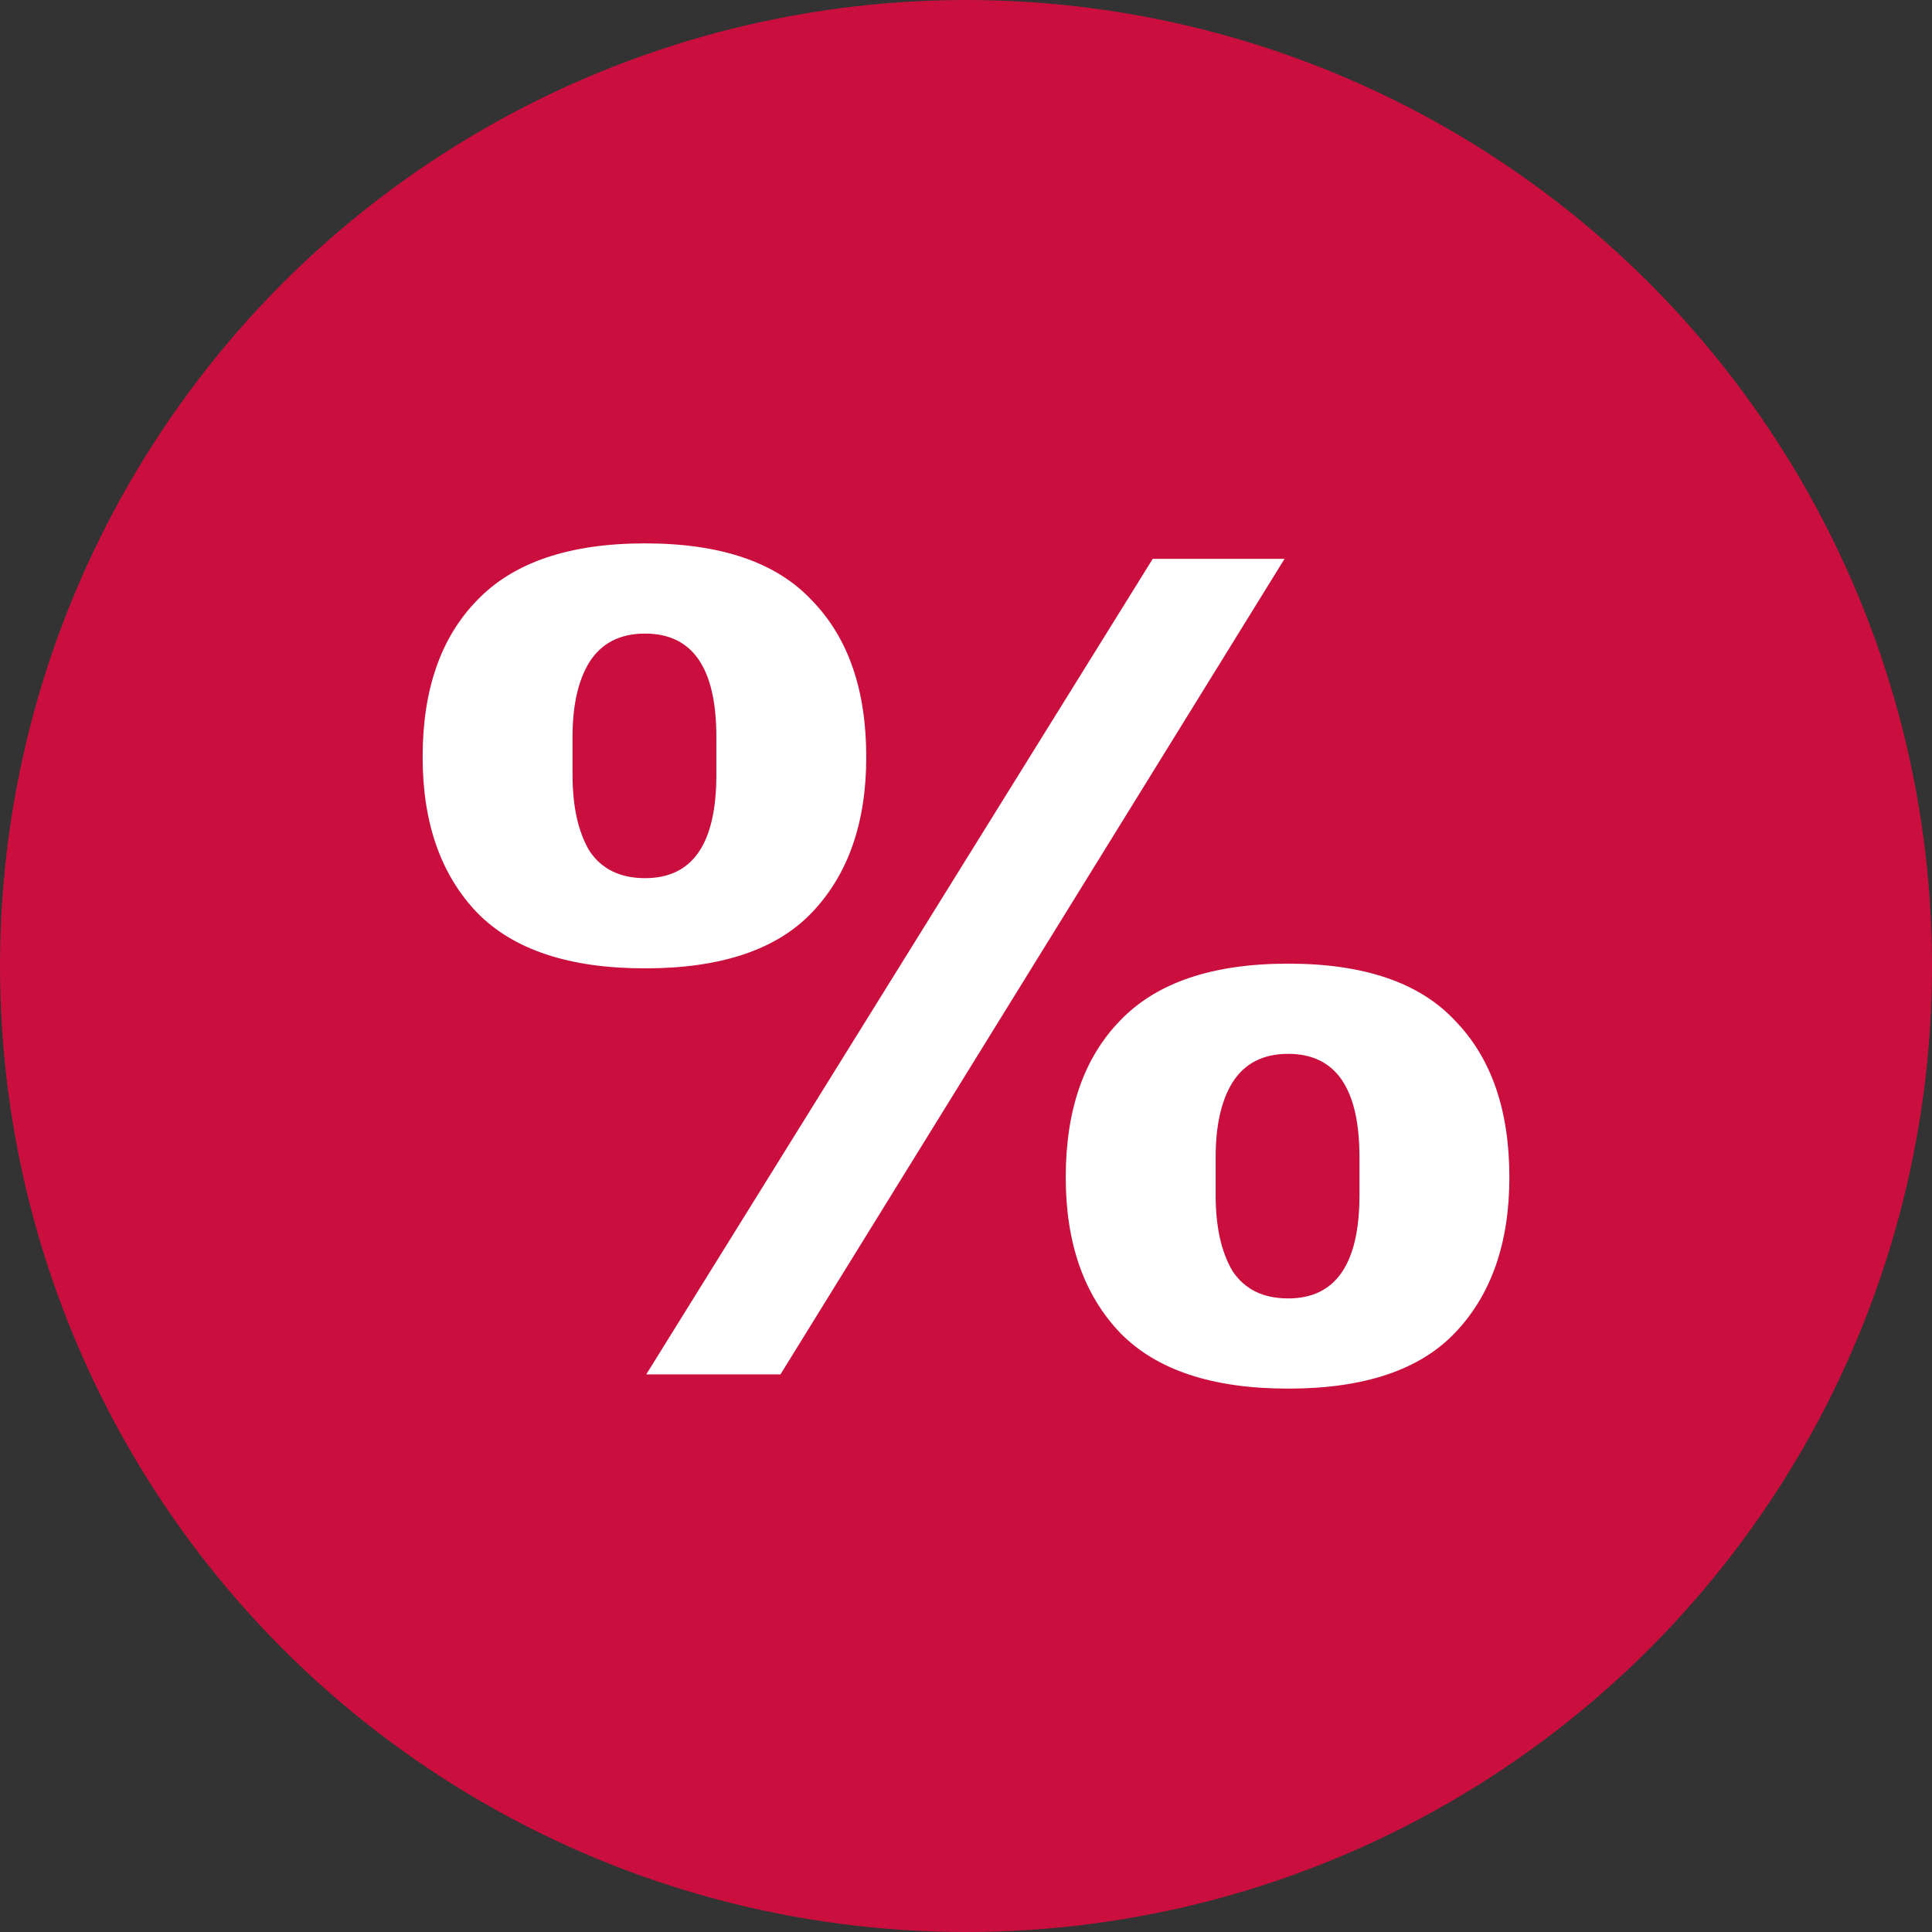
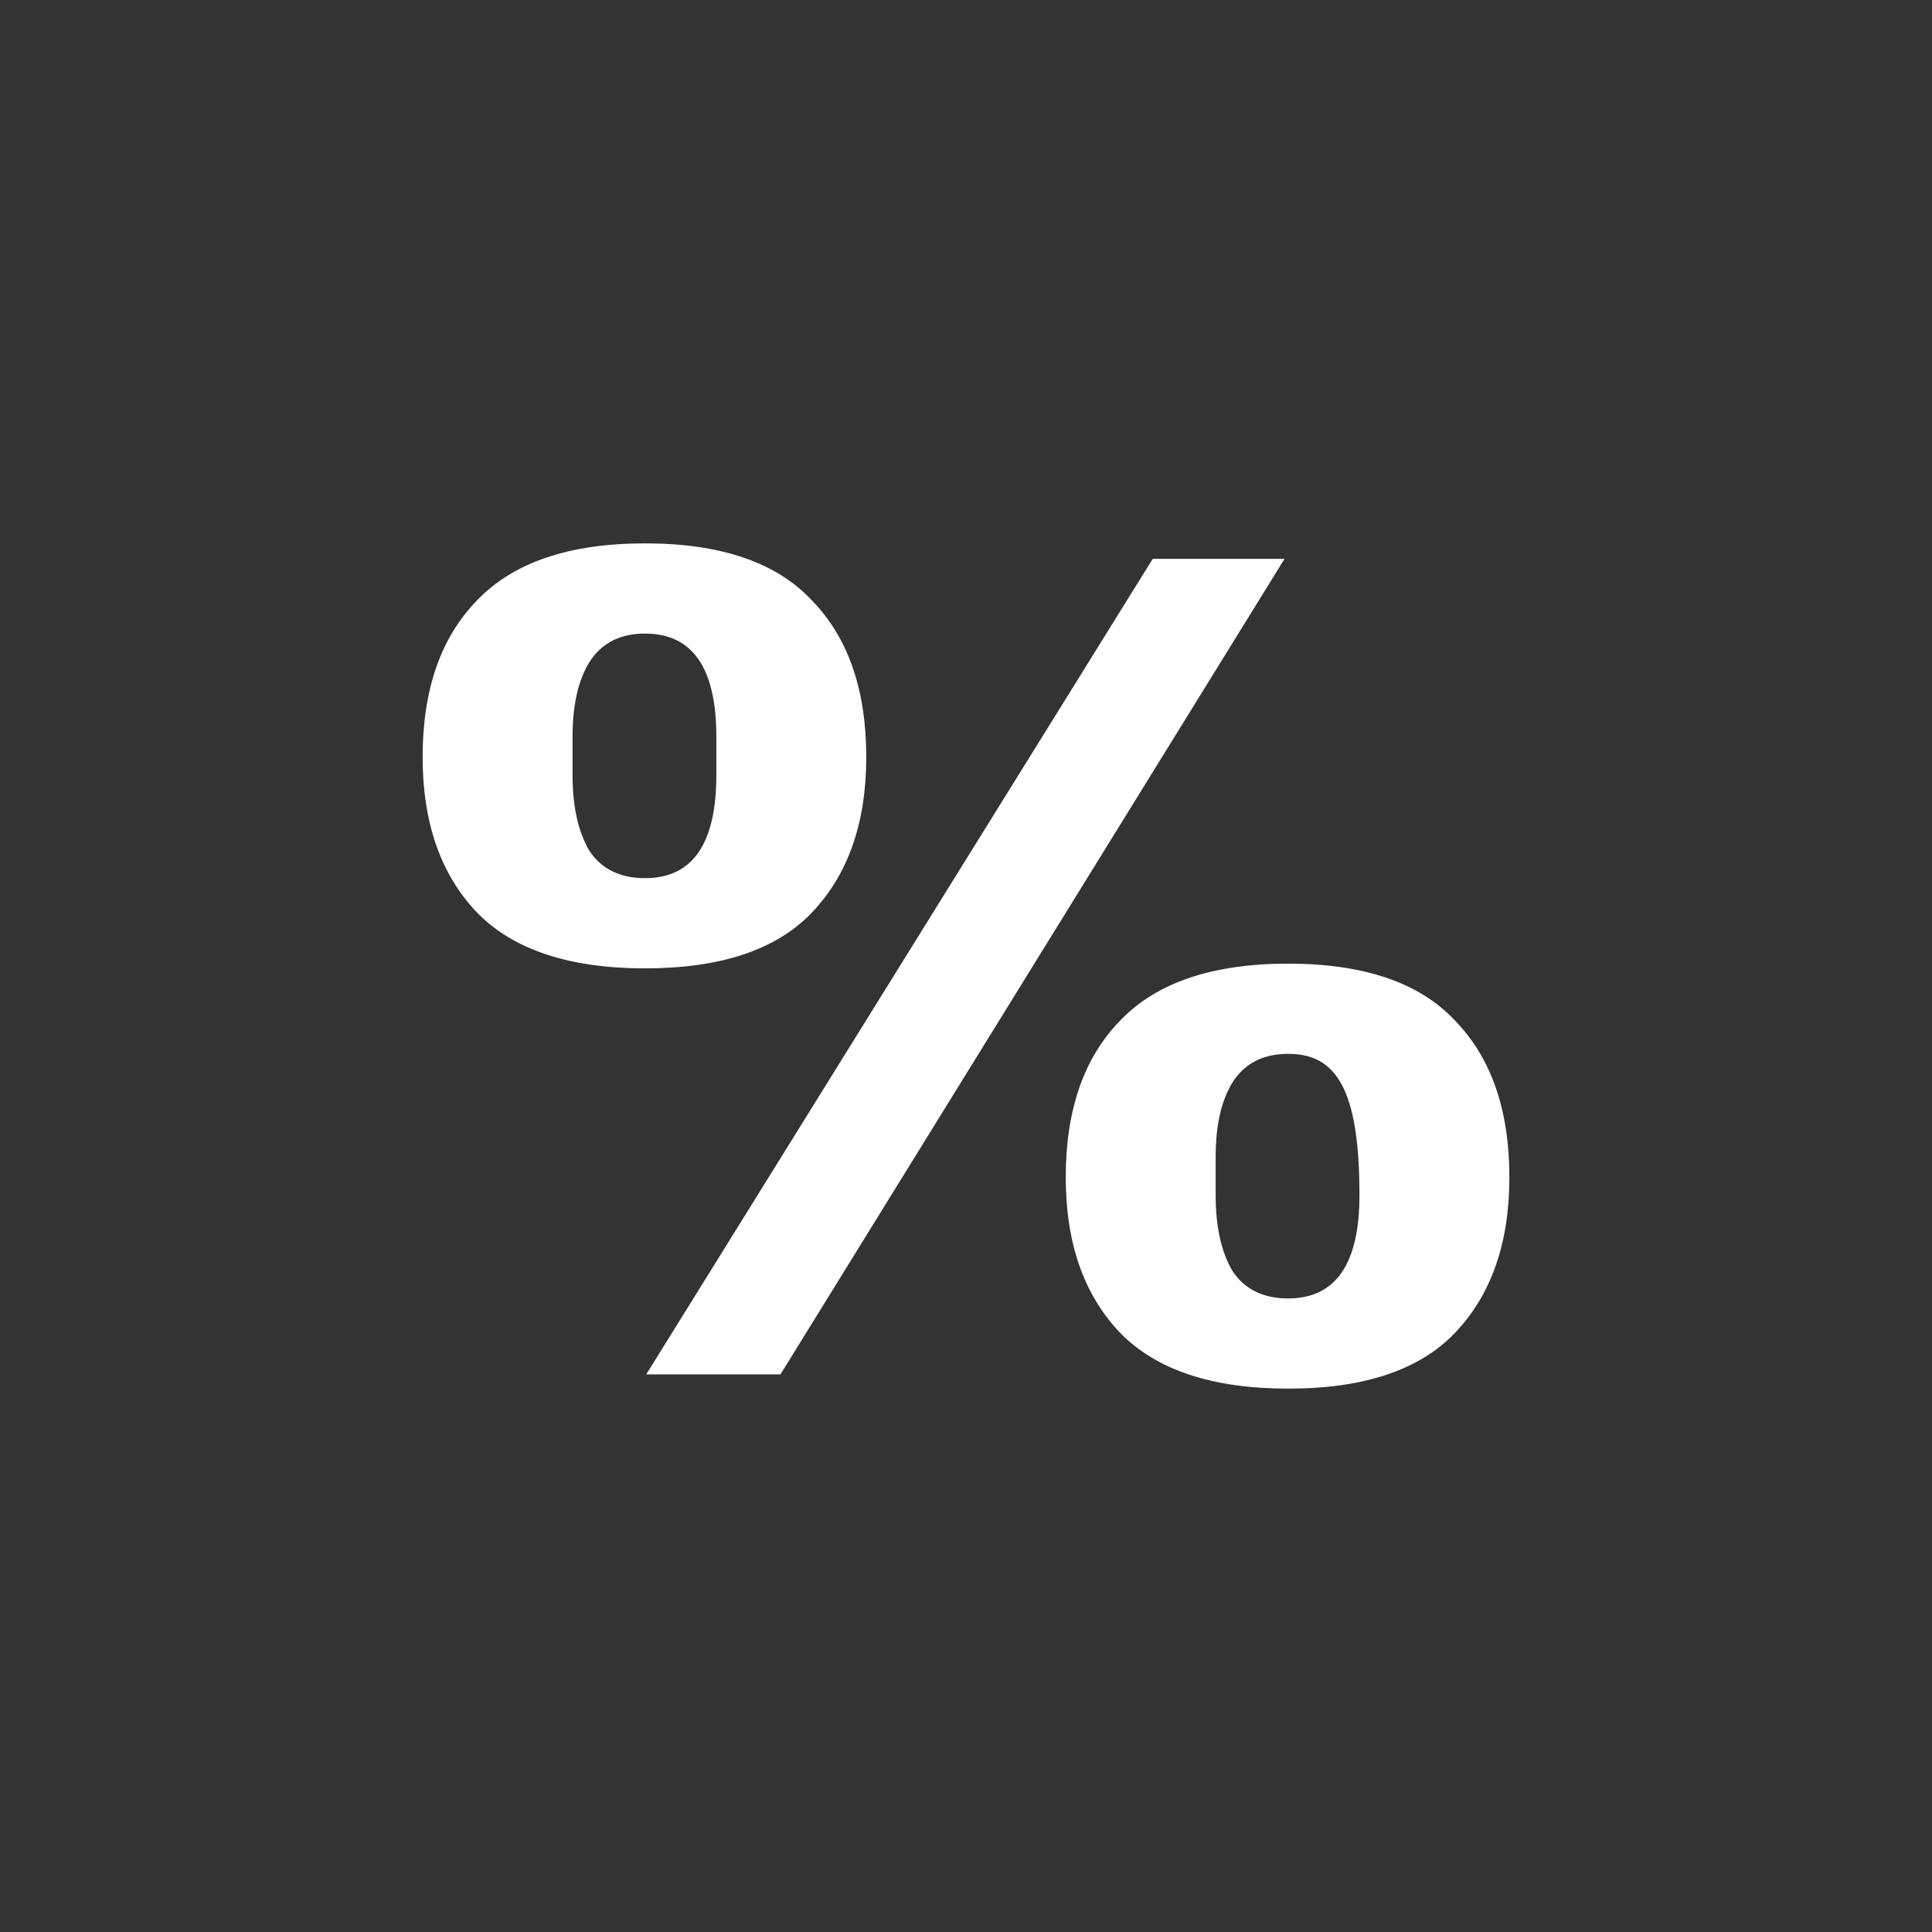
<svg xmlns="http://www.w3.org/2000/svg" width="32" height="32" viewBox="0 0 32 32" fill="none">
  <rect x="0" y="0" width="32" height="32" fill="#333333" stroke="none" />
-   <circle cx="16" cy="16" r="16" fill="#CA0F3E" />
-   <path d="M10.684 9C11.939 9 12.86 9.315 13.447 9.944C14.048 10.56 14.348 11.425 14.348 12.539C14.348 13.627 14.048 14.486 13.447 15.115C12.86 15.731 11.939 16.039 10.684 16.039C9.429 16.039 8.502 15.731 7.901 15.115C7.3 14.486 7 13.627 7 12.539C7 11.425 7.3 10.56 7.901 9.944C8.502 9.315 9.429 9 10.684 9ZM10.704 22.764L19.093 9.256H21.276L12.927 22.764H10.704ZM10.684 10.494C10.27 10.494 9.963 10.652 9.763 10.966C9.576 11.268 9.483 11.681 9.483 12.205V12.834C9.483 13.359 9.576 13.778 9.763 14.093C9.963 14.394 10.27 14.545 10.684 14.545C11.472 14.545 11.865 13.975 11.865 12.834V12.205C11.865 11.065 11.472 10.494 10.684 10.494ZM21.336 15.961C22.591 15.961 23.512 16.275 24.099 16.904C24.7 17.521 25 18.386 25 19.5C25 20.588 24.7 21.447 24.099 22.076C23.512 22.692 22.591 23 21.336 23C20.081 23 19.154 22.692 18.553 22.076C17.952 21.447 17.652 20.588 17.652 19.5C17.652 18.386 17.952 17.521 18.553 16.904C19.154 16.275 20.081 15.961 21.336 15.961ZM21.336 17.455C20.922 17.455 20.615 17.612 20.415 17.927C20.228 18.229 20.135 18.641 20.135 19.166V19.795C20.135 20.319 20.228 20.739 20.415 21.053C20.615 21.355 20.922 21.506 21.336 21.506C22.123 21.506 22.517 20.935 22.517 19.795V19.166C22.517 18.025 22.123 17.455 21.336 17.455Z" fill="white" />
+   <path d="M10.684 9C11.939 9 12.86 9.315 13.447 9.944C14.048 10.56 14.348 11.425 14.348 12.539C14.348 13.627 14.048 14.486 13.447 15.115C12.86 15.731 11.939 16.039 10.684 16.039C9.429 16.039 8.502 15.731 7.901 15.115C7.3 14.486 7 13.627 7 12.539C7 11.425 7.3 10.56 7.901 9.944C8.502 9.315 9.429 9 10.684 9ZM10.704 22.764L19.093 9.256H21.276L12.927 22.764H10.704ZM10.684 10.494C10.27 10.494 9.963 10.652 9.763 10.966C9.576 11.268 9.483 11.681 9.483 12.205V12.834C9.483 13.359 9.576 13.778 9.763 14.093C9.963 14.394 10.27 14.545 10.684 14.545C11.472 14.545 11.865 13.975 11.865 12.834V12.205C11.865 11.065 11.472 10.494 10.684 10.494ZM21.336 15.961C22.591 15.961 23.512 16.275 24.099 16.904C24.7 17.521 25 18.386 25 19.5C25 20.588 24.7 21.447 24.099 22.076C23.512 22.692 22.591 23 21.336 23C20.081 23 19.154 22.692 18.553 22.076C17.952 21.447 17.652 20.588 17.652 19.5C17.652 18.386 17.952 17.521 18.553 16.904C19.154 16.275 20.081 15.961 21.336 15.961ZM21.336 17.455C20.922 17.455 20.615 17.612 20.415 17.927C20.228 18.229 20.135 18.641 20.135 19.166V19.795C20.135 20.319 20.228 20.739 20.415 21.053C20.615 21.355 20.922 21.506 21.336 21.506C22.123 21.506 22.517 20.935 22.517 19.795C22.517 18.025 22.123 17.455 21.336 17.455Z" fill="white" />
</svg>